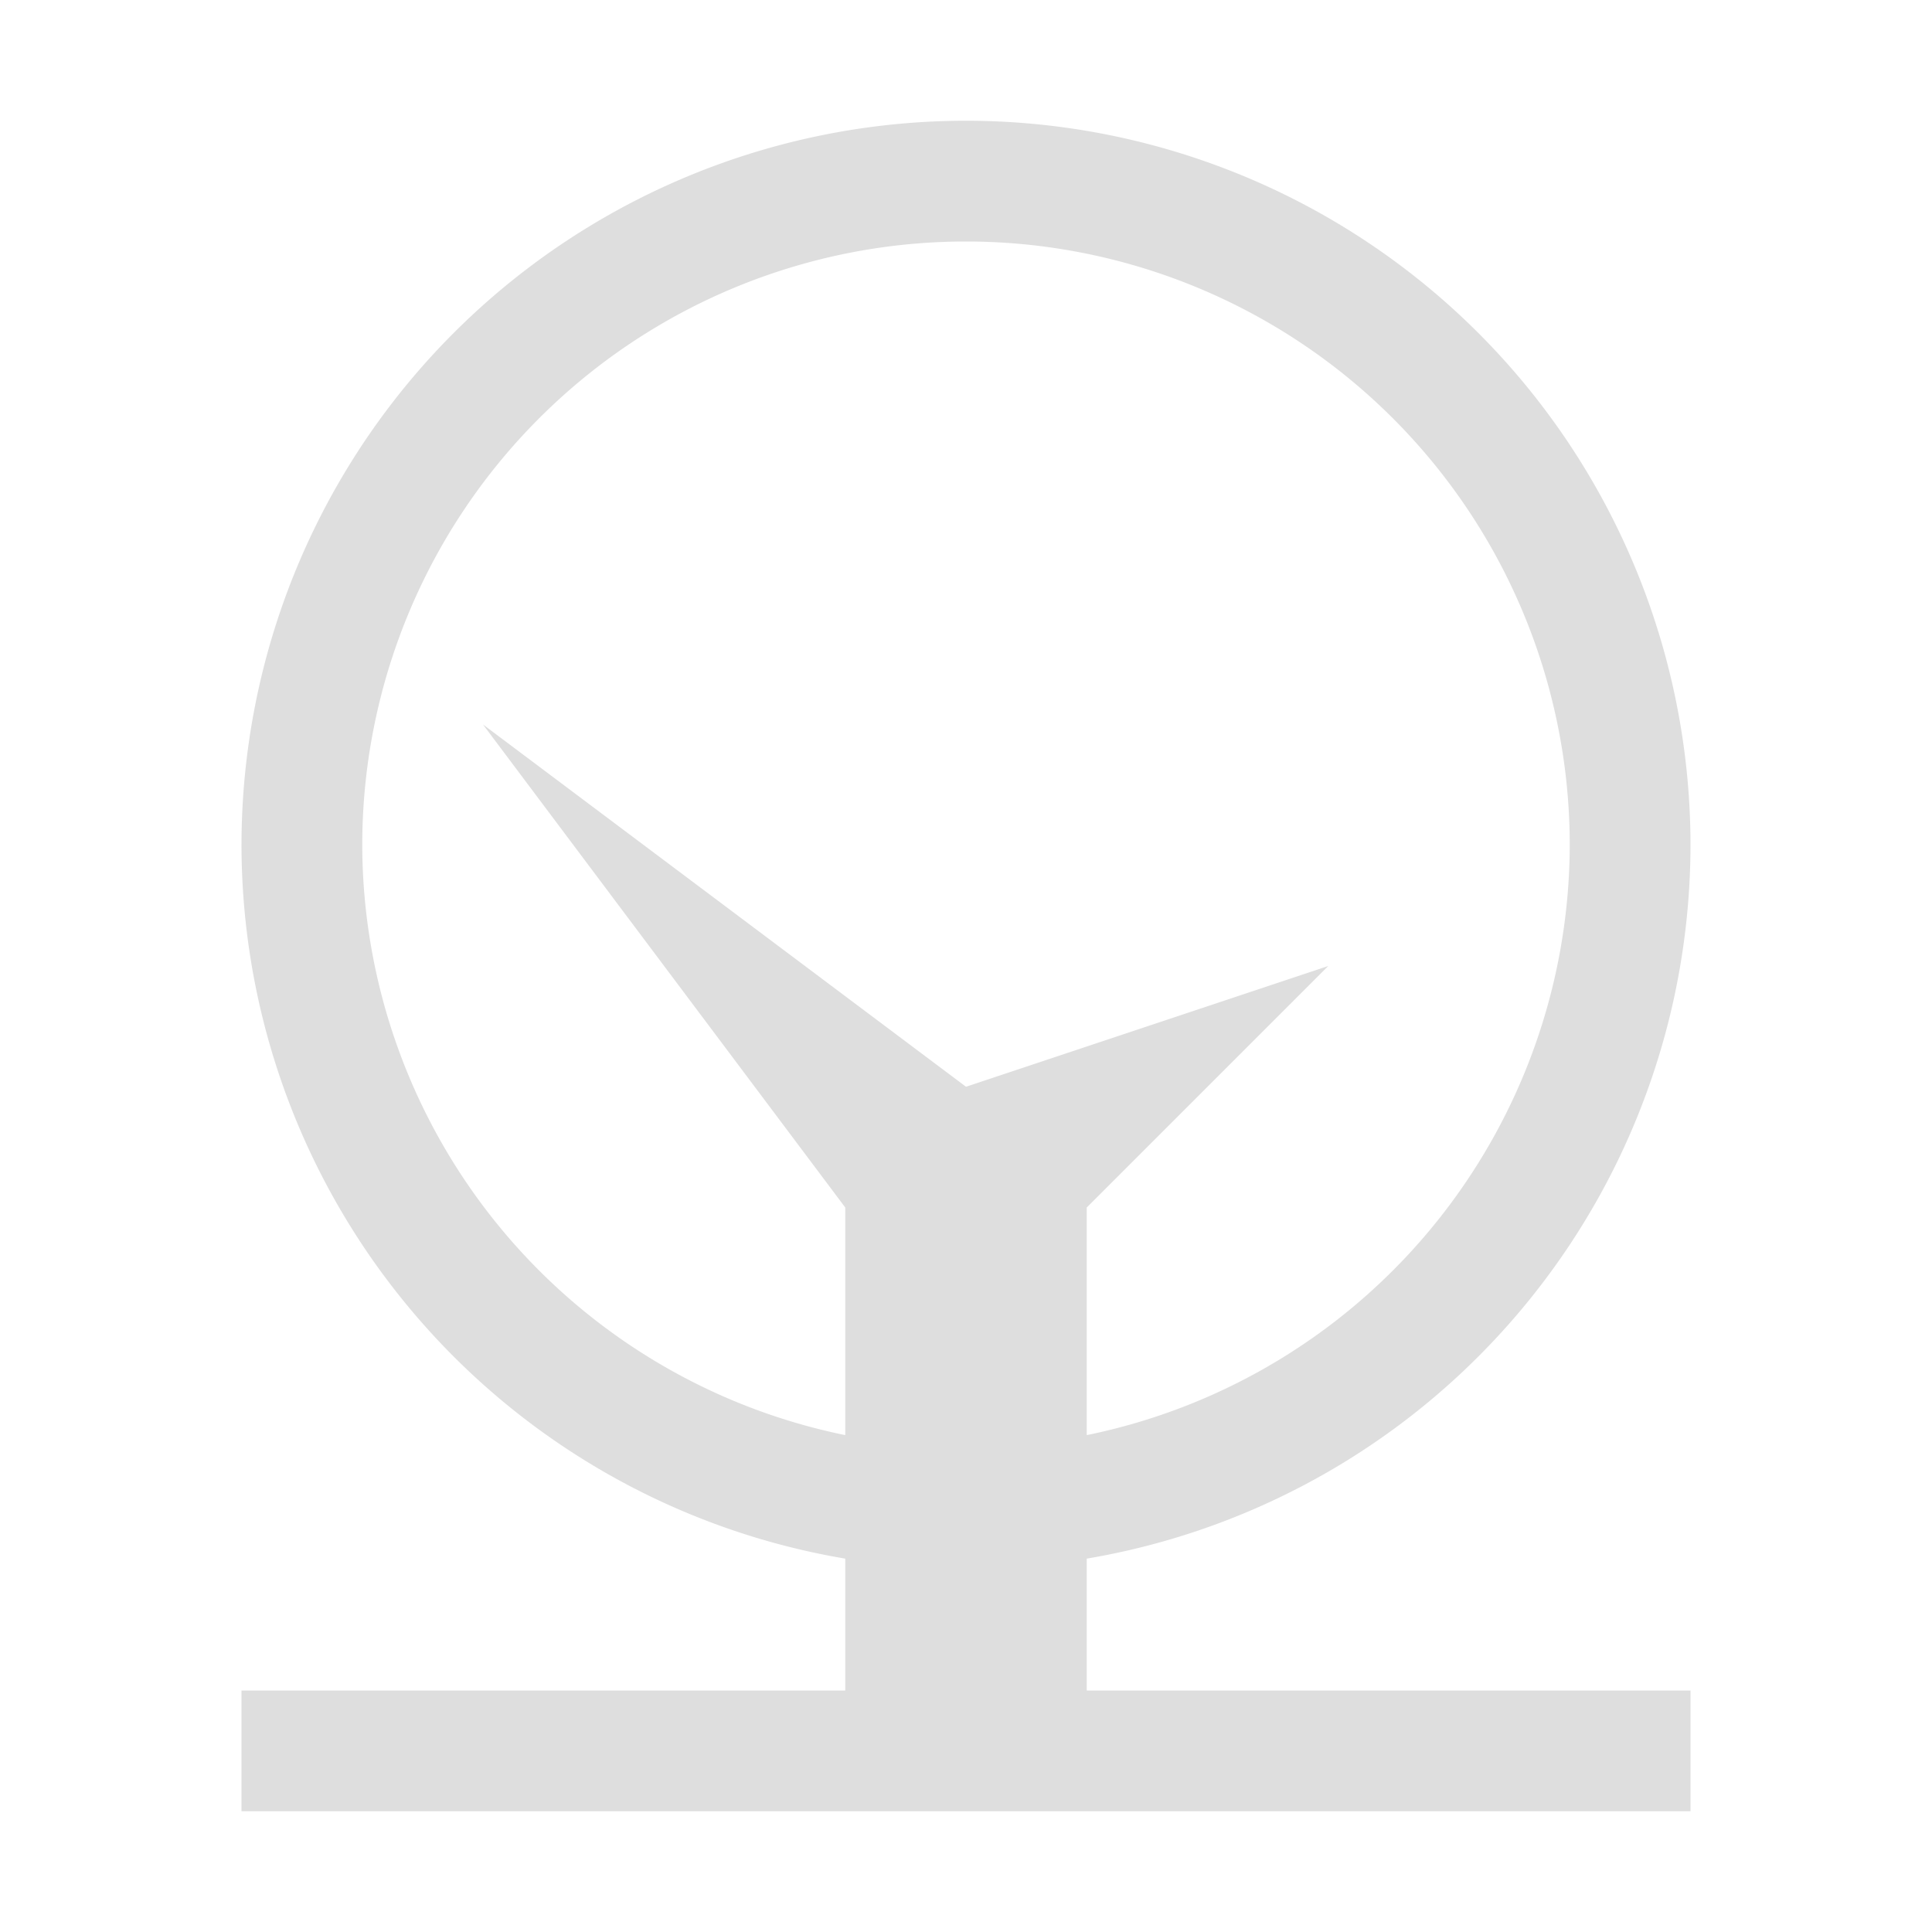
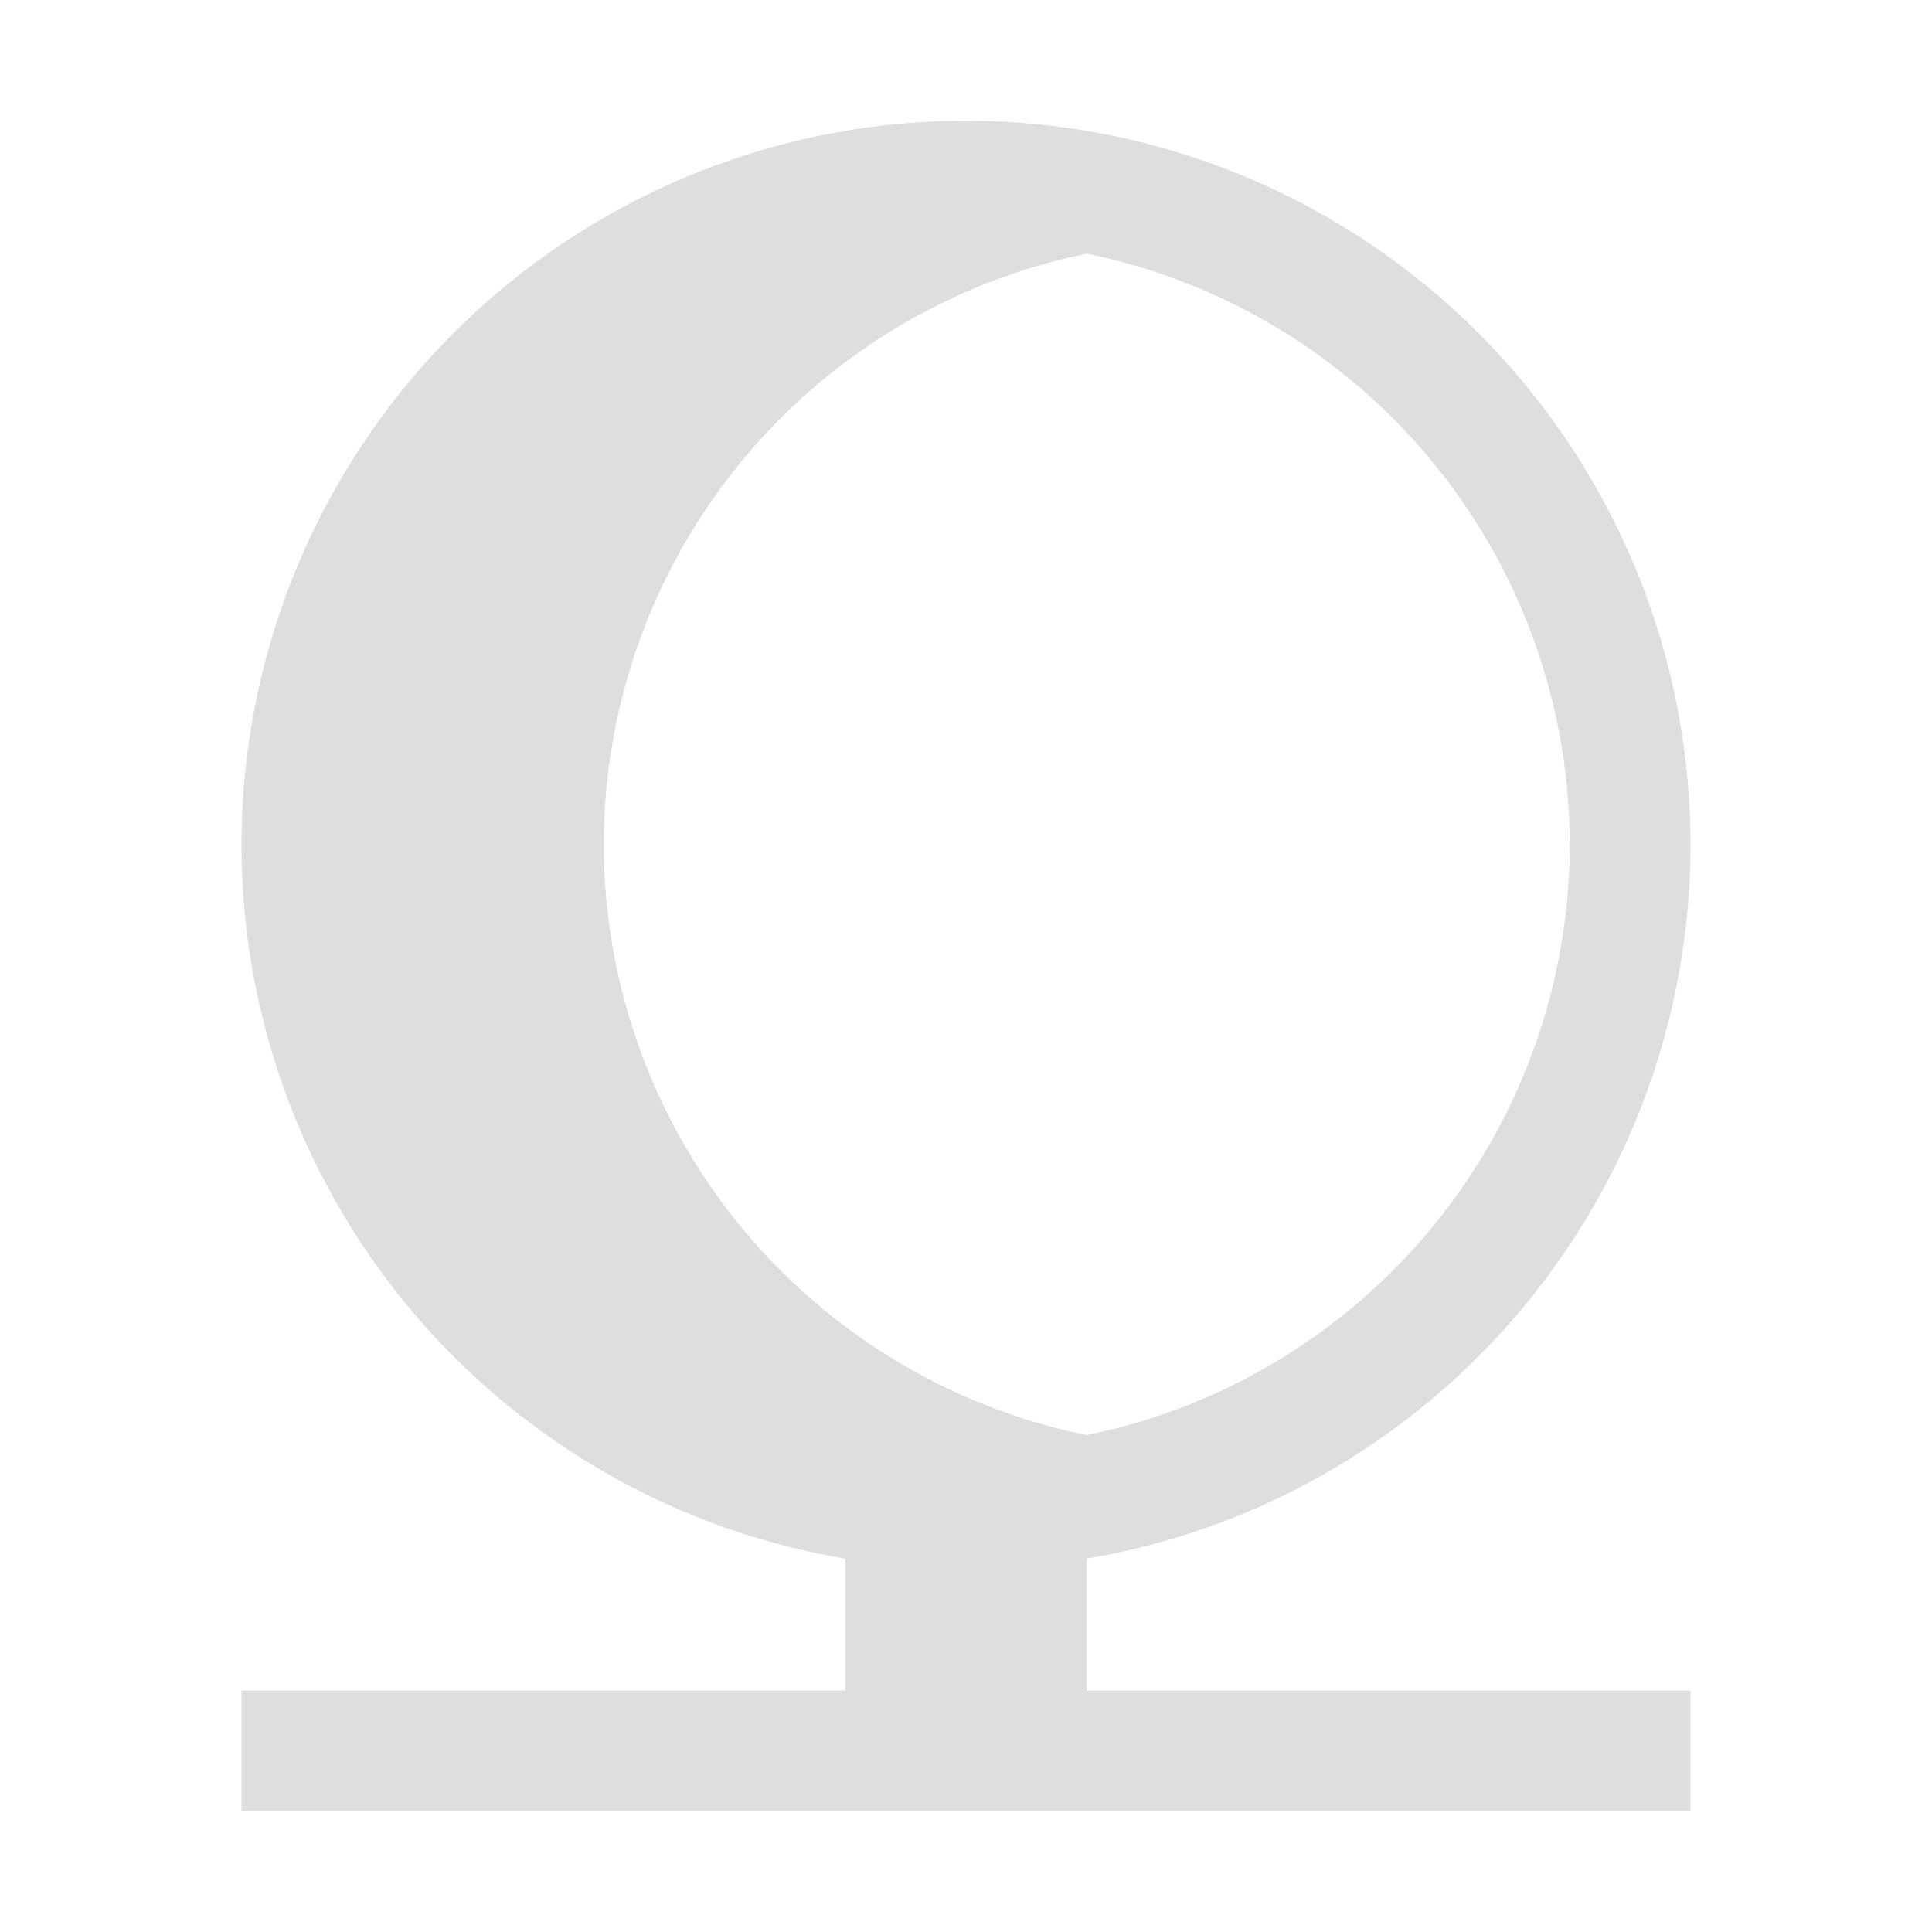
<svg xmlns="http://www.w3.org/2000/svg" width="16" height="16" version="1.1" viewBox="0 0 16 16">
-   <path d="m8 1a6 6 0 0 0-6 6 6 6 0 0 0 5 5.908v1.092h-5v1h12v-1h-5v-1.092a6 6 0 0 0 5-5.908 6 6 0 0 0-6-6zm0 1a5 5 0 0 1 5 5 5 5 0 0 1-4 4.885v-1.885l2-2-3 1-4-3 3 4v1.885a5 5 0 0 1-4-4.885 5 5 0 0 1 5-5z" fill="#dedede" style="paint-order:stroke fill markers" />
+   <path d="m8 1a6 6 0 0 0-6 6 6 6 0 0 0 5 5.908v1.092h-5v1h12v-1h-5v-1.092a6 6 0 0 0 5-5.908 6 6 0 0 0-6-6zm0 1a5 5 0 0 1 5 5 5 5 0 0 1-4 4.885v-1.885v1.885a5 5 0 0 1-4-4.885 5 5 0 0 1 5-5z" fill="#dedede" style="paint-order:stroke fill markers" />
</svg>